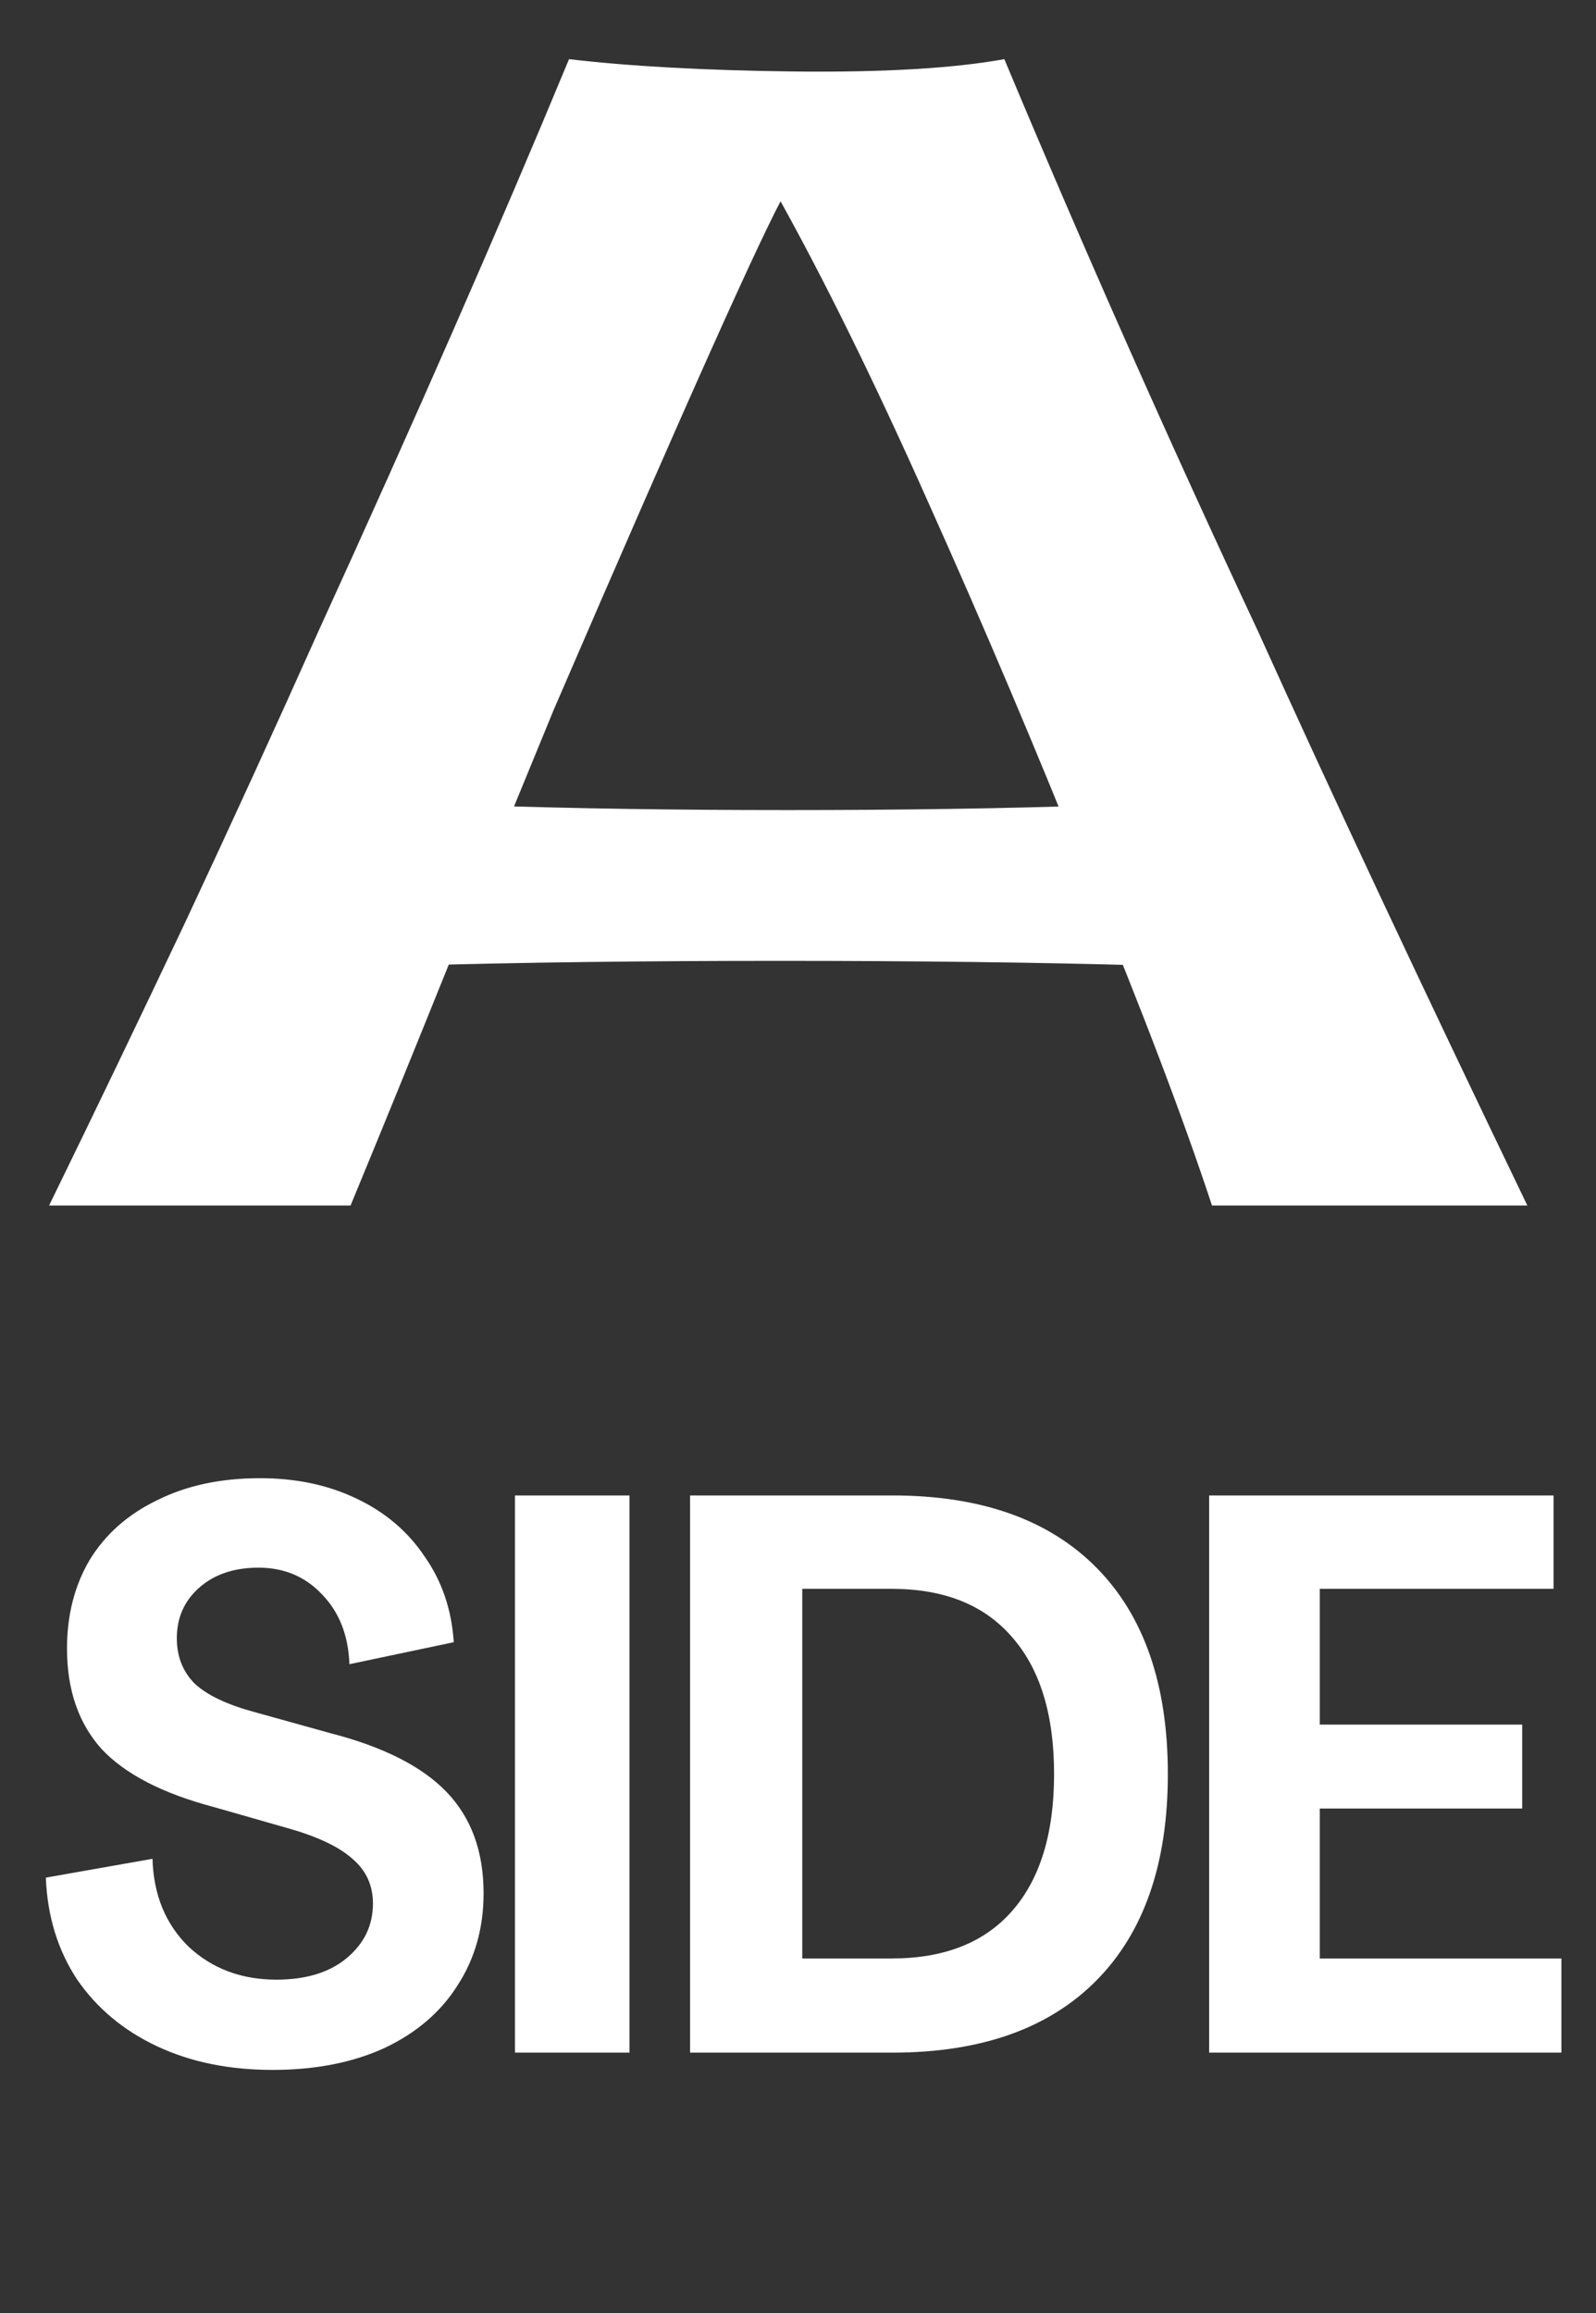
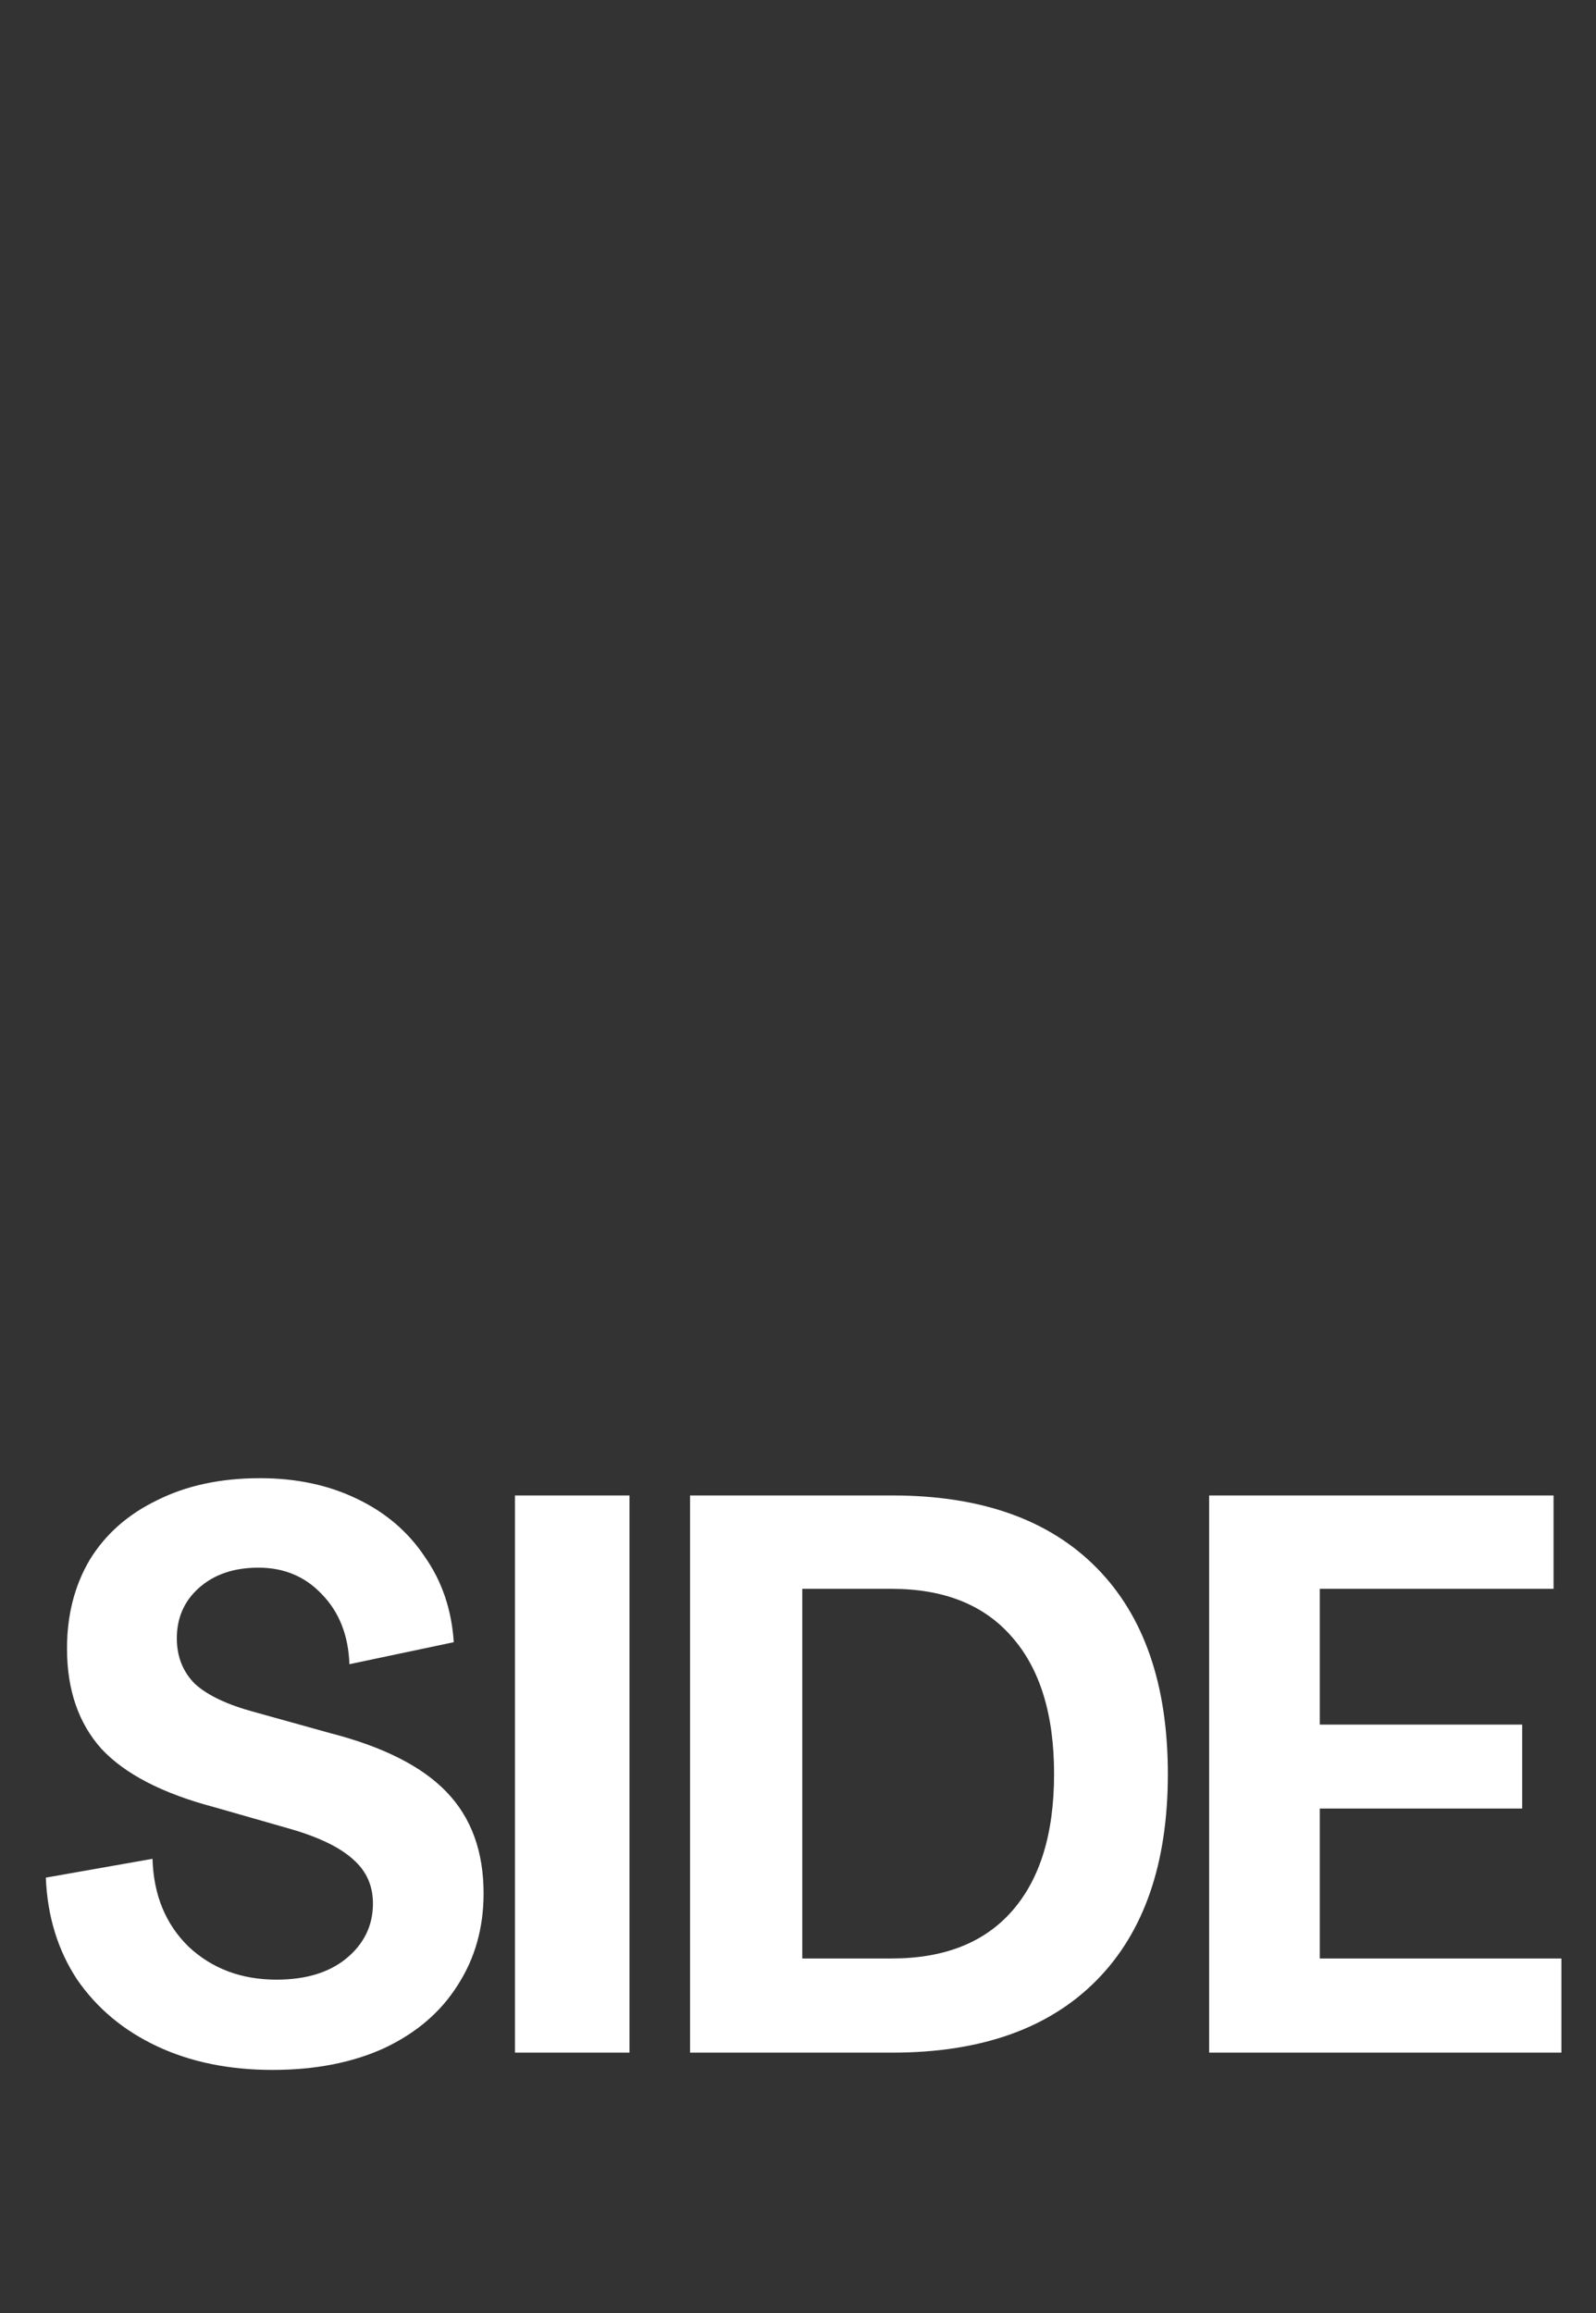
<svg xmlns="http://www.w3.org/2000/svg" width="49" height="71" viewBox="0 0 49 71" fill="none">
  <rect x="0" y="0" width="49" height="71" fill="#333333" stroke="none" />
-   <path d="M1.507 37C2.861 34.229 4.246 31.349 5.663 28.358C7.08 25.335 8.449 22.344 9.772 19.384C12.763 12.836 15.329 6.98 17.47 1.816C19.358 2.037 21.657 2.162 24.365 2.194C27.104 2.225 29.26 2.1 30.835 1.816C33.259 7.609 35.856 13.465 38.627 19.384C40.862 24.328 43.617 30.199 46.892 37H37.21C36.329 34.324 35.053 30.971 33.385 26.941C31.811 23.005 30.189 19.18 28.52 15.465C26.852 11.718 25.278 8.522 23.798 5.878H24.128C23.436 7.074 21.059 12.379 16.997 21.793C15.927 24.406 14.856 27.004 13.786 29.585C12.747 32.167 11.739 34.639 10.763 37H1.507ZM14.825 24.721C17.627 24.816 20.744 24.863 24.176 24.863C27.639 24.863 30.787 24.816 33.621 24.721L35.179 29.633C31.905 29.538 28.158 29.491 23.939 29.491C19.752 29.491 16.021 29.538 12.747 29.633L14.825 24.721Z" fill="white" />
  <path d="M8.367 63.53C7.035 63.53 5.854 63.289 4.827 62.807C3.799 62.326 2.98 61.643 2.37 60.76C1.776 59.861 1.455 58.817 1.407 57.629L4.682 57.051C4.714 58.159 5.084 59.058 5.79 59.748C6.513 60.423 7.412 60.76 8.488 60.76C9.387 60.76 10.102 60.543 10.632 60.11C11.177 59.66 11.45 59.098 11.45 58.424C11.45 57.878 11.25 57.428 10.848 57.075C10.447 56.706 9.805 56.392 8.921 56.136L6.561 55.461C4.987 55.044 3.839 54.45 3.117 53.679C2.41 52.892 2.057 51.864 2.057 50.596C2.057 49.568 2.29 48.661 2.755 47.874C3.237 47.087 3.928 46.477 4.827 46.044C5.726 45.594 6.778 45.369 7.982 45.369C9.09 45.369 10.078 45.578 10.945 45.995C11.828 46.413 12.526 47.007 13.04 47.778C13.57 48.532 13.867 49.408 13.931 50.403L10.728 51.078C10.696 50.194 10.415 49.48 9.885 48.934C9.371 48.388 8.721 48.115 7.934 48.115C7.179 48.115 6.569 48.324 6.103 48.741C5.654 49.143 5.429 49.657 5.429 50.283C5.429 50.845 5.614 51.31 5.983 51.68C6.368 52.033 6.978 52.322 7.813 52.547L10.15 53.197C11.771 53.615 12.96 54.217 13.714 55.004C14.469 55.79 14.847 56.826 14.847 58.111C14.847 59.17 14.582 60.11 14.052 60.929C13.538 61.748 12.791 62.39 11.812 62.855C10.832 63.305 9.684 63.53 8.367 63.53ZM15.81 45.899H19.327L19.327 63H15.81L15.81 45.899ZM21.186 45.899L27.401 45.899C30.114 45.899 32.202 46.638 33.663 48.115C35.124 49.592 35.855 51.704 35.855 54.45C35.855 57.195 35.124 59.307 33.663 60.784C32.202 62.261 30.114 63 27.401 63H21.186L21.186 45.899ZM27.377 60.11C28.982 60.11 30.211 59.628 31.062 58.665C31.929 57.685 32.362 56.28 32.362 54.45C32.362 52.619 31.929 51.214 31.062 50.235C30.211 49.255 28.982 48.765 27.377 48.765L24.631 48.765L24.631 60.11H27.377ZM37.123 45.899H47.697V48.765H40.52V52.932H46.734V55.509H40.52V60.11H47.938V63H37.123V45.899Z" fill="white" />
</svg>